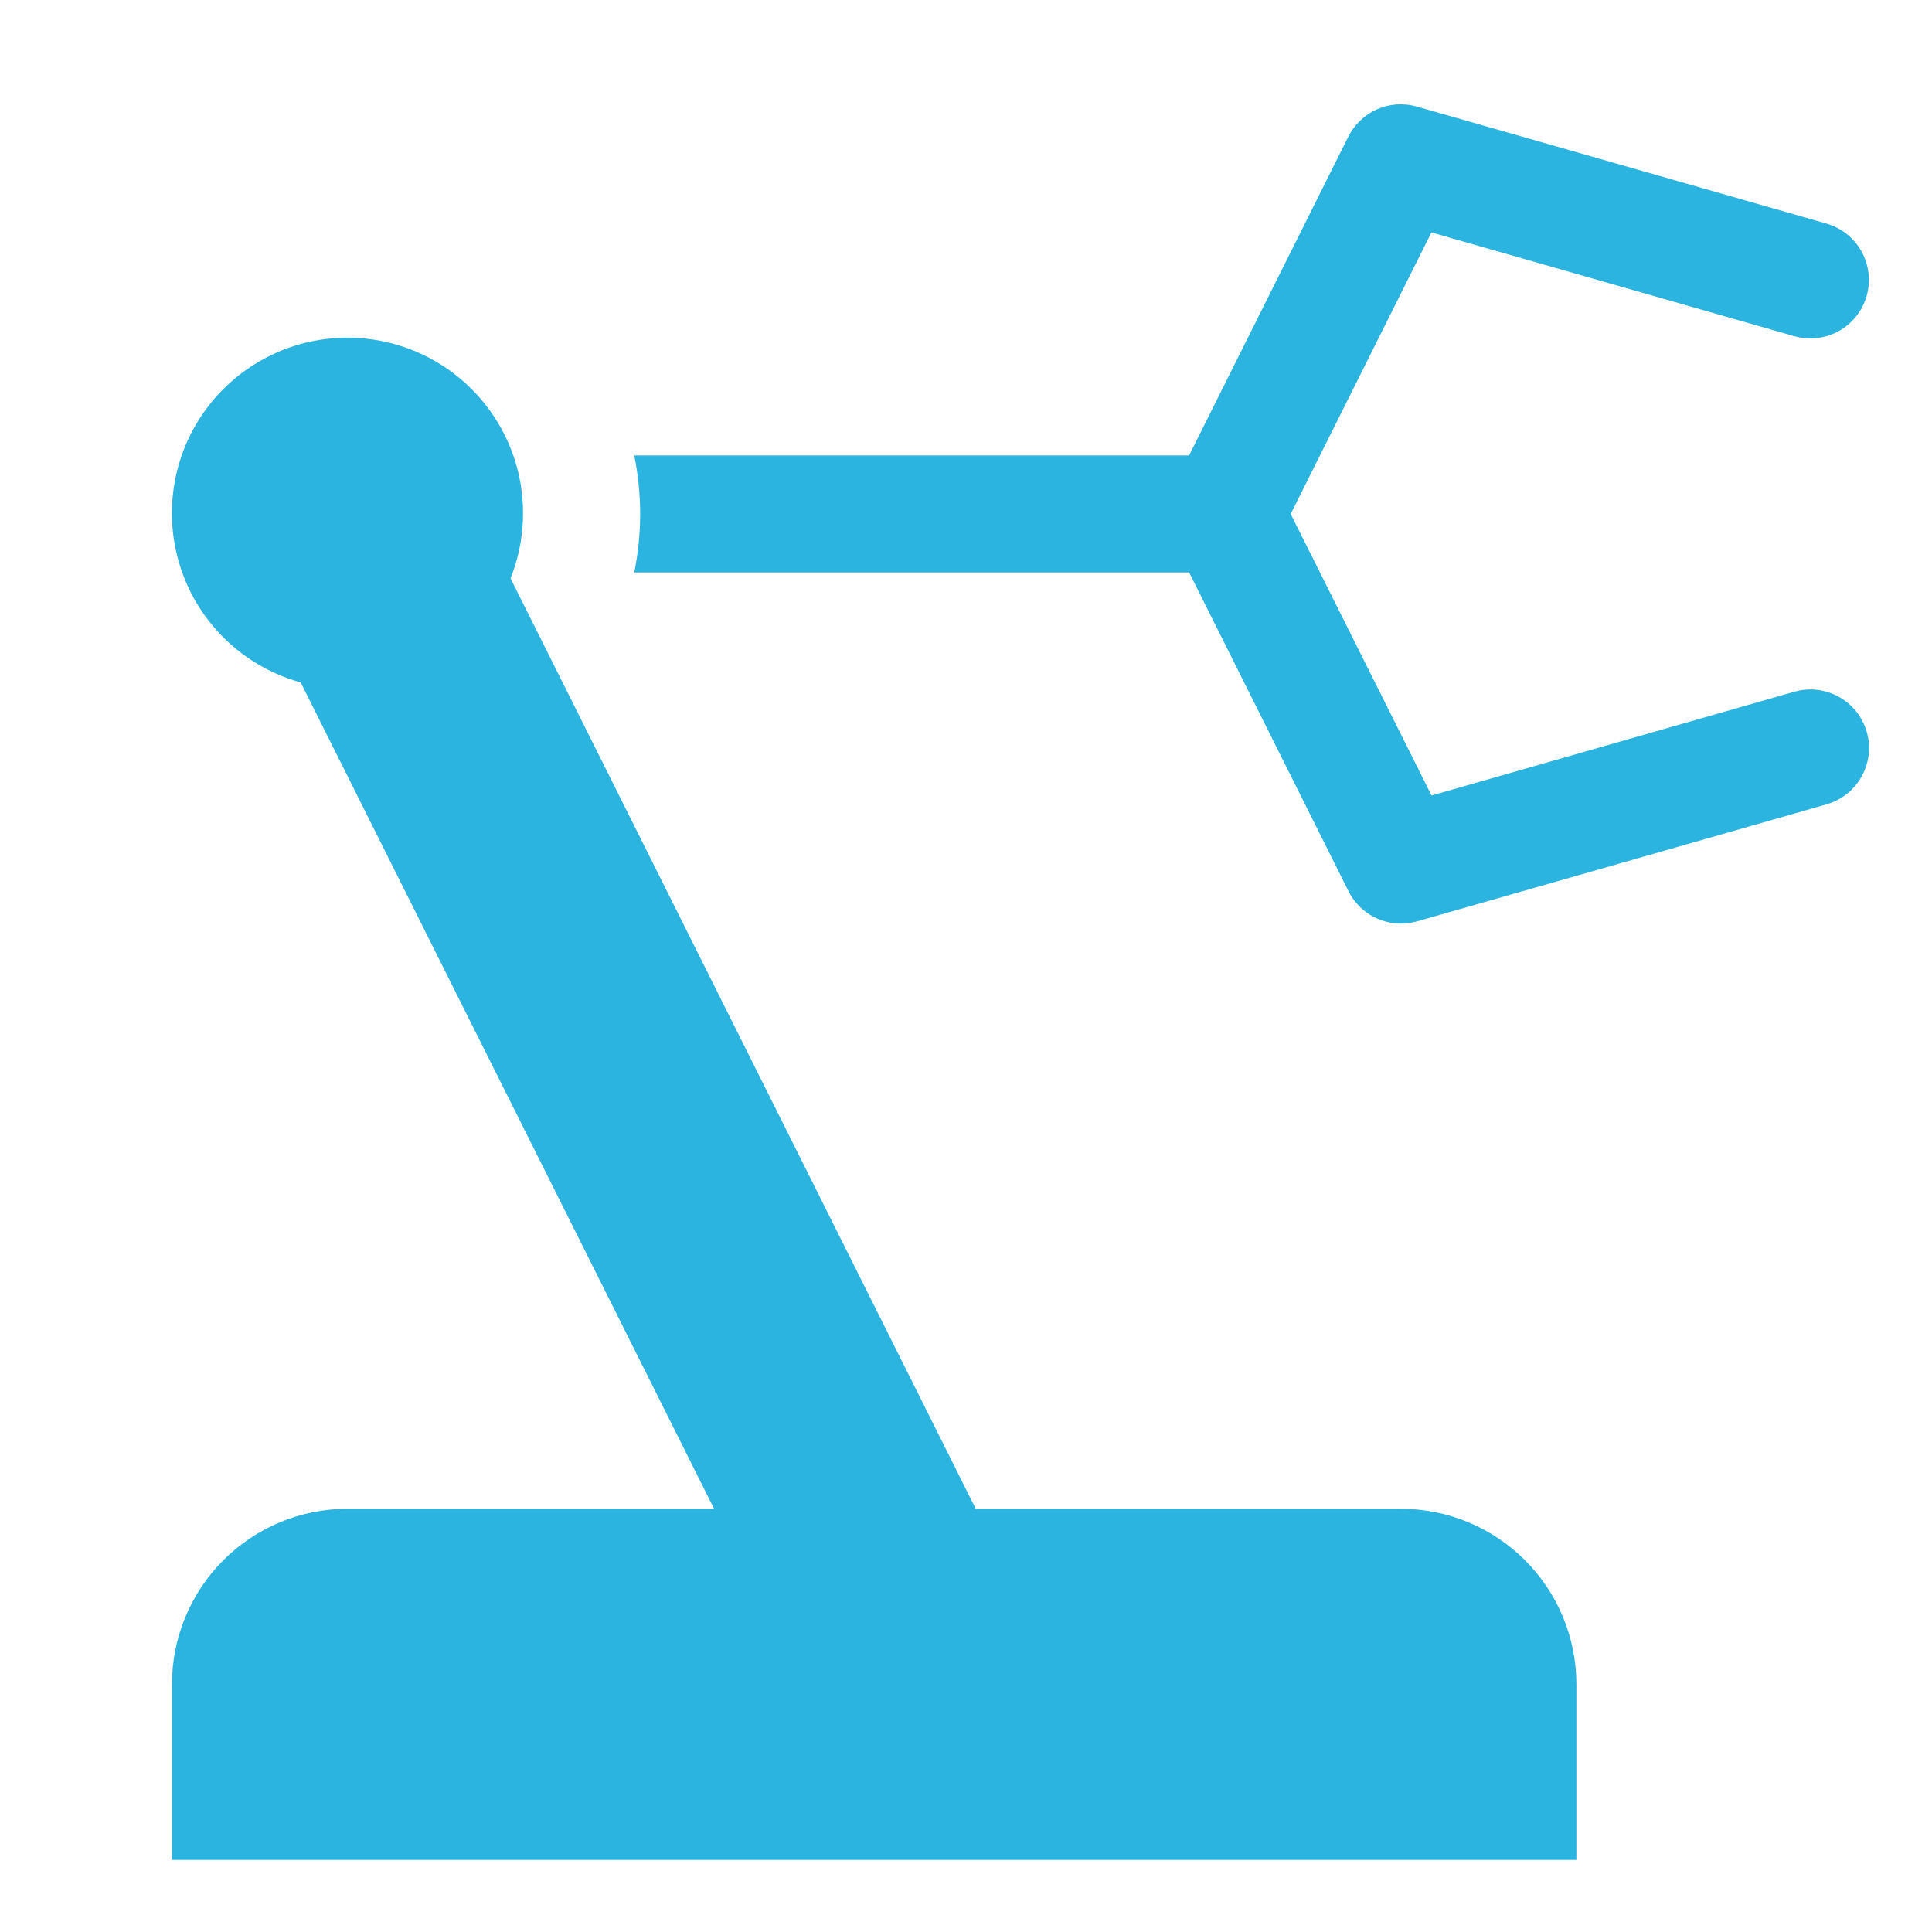
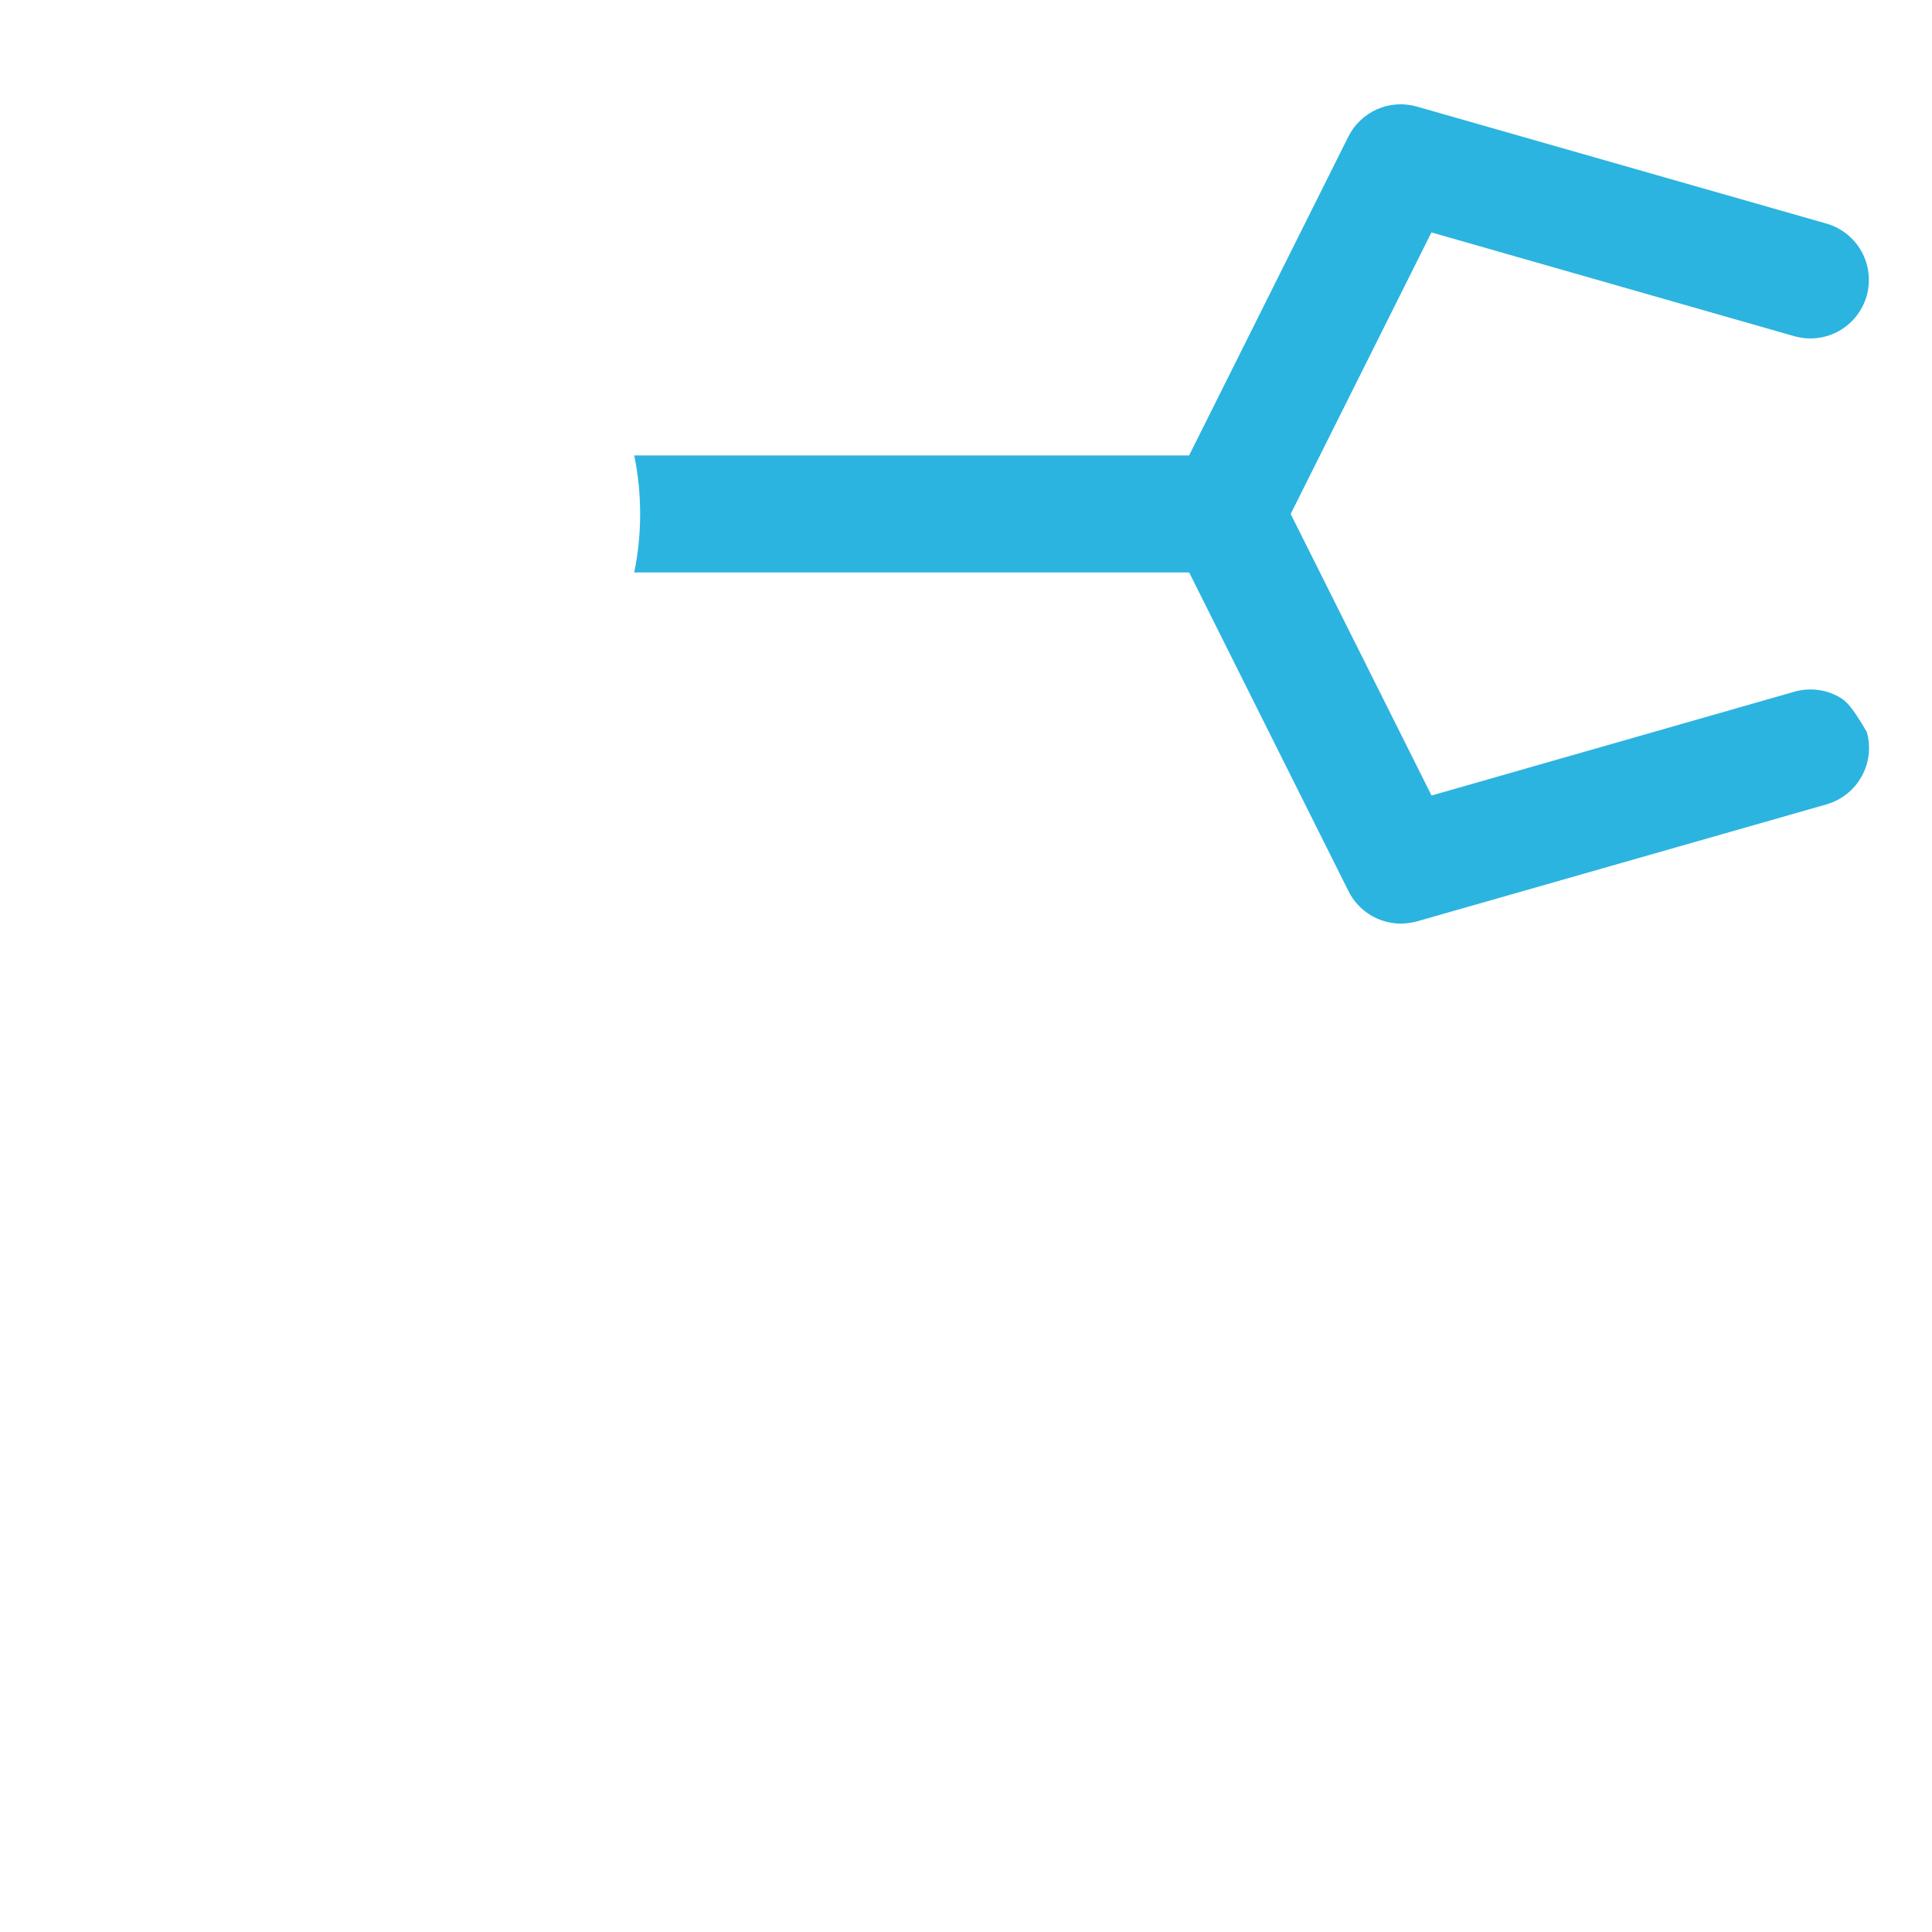
<svg xmlns="http://www.w3.org/2000/svg" width="33" height="33" viewBox="0 0 33 33" fill="none">
-   <path d="M30.649 11.815L24.452 13.588L22.046 8.779L24.45 3.97L30.647 5.742C30.902 5.815 31.176 5.784 31.408 5.655C31.639 5.526 31.811 5.31 31.884 5.055C31.956 4.8 31.925 4.527 31.796 4.295C31.668 4.063 31.452 3.892 31.197 3.819L24.2 1.82C23.976 1.756 23.736 1.772 23.522 1.866C23.309 1.96 23.135 2.126 23.03 2.335L20.311 7.779H10.833C10.968 8.439 10.968 9.119 10.833 9.778H20.312L23.034 15.223C23.116 15.389 23.244 15.528 23.402 15.626C23.56 15.724 23.742 15.775 23.927 15.776C24.02 15.775 24.113 15.762 24.202 15.738L31.199 13.739C31.325 13.702 31.443 13.642 31.546 13.56C31.649 13.478 31.735 13.377 31.798 13.262C31.862 13.148 31.903 13.021 31.918 12.891C31.933 12.761 31.922 12.628 31.886 12.502C31.849 12.376 31.789 12.258 31.707 12.155C31.625 12.052 31.524 11.966 31.41 11.903C31.295 11.839 31.169 11.798 31.038 11.783C30.907 11.768 30.775 11.779 30.649 11.815Z" fill="#2BB4DF" />
-   <path d="M23.927 25.771H16.666L8.72 9.878C8.945 9.314 8.994 8.695 8.86 8.103C8.725 7.511 8.415 6.974 7.968 6.562C7.522 6.15 6.961 5.884 6.36 5.798C5.759 5.712 5.146 5.81 4.603 6.08C4.059 6.35 3.609 6.778 3.314 7.309C3.019 7.84 2.892 8.447 2.95 9.052C3.008 9.656 3.248 10.229 3.638 10.694C4.028 11.159 4.551 11.495 5.136 11.656L12.197 25.771H5.935C5.14 25.771 4.377 26.087 3.815 26.649C3.253 27.212 2.937 27.974 2.937 28.77V31.768H26.926V28.77C26.926 27.974 26.61 27.212 26.048 26.649C25.485 26.087 24.723 25.771 23.927 25.771Z" fill="#2BB4DF" />
+   <path d="M30.649 11.815L24.452 13.588L22.046 8.779L24.45 3.97L30.647 5.742C30.902 5.815 31.176 5.784 31.408 5.655C31.639 5.526 31.811 5.31 31.884 5.055C31.956 4.8 31.925 4.527 31.796 4.295C31.668 4.063 31.452 3.892 31.197 3.819L24.2 1.82C23.976 1.756 23.736 1.772 23.522 1.866C23.309 1.96 23.135 2.126 23.03 2.335L20.311 7.779H10.833C10.968 8.439 10.968 9.119 10.833 9.778H20.312L23.034 15.223C23.116 15.389 23.244 15.528 23.402 15.626C23.56 15.724 23.742 15.775 23.927 15.776C24.02 15.775 24.113 15.762 24.202 15.738L31.199 13.739C31.325 13.702 31.443 13.642 31.546 13.56C31.649 13.478 31.735 13.377 31.798 13.262C31.862 13.148 31.903 13.021 31.918 12.891C31.933 12.761 31.922 12.628 31.886 12.502C31.625 12.052 31.524 11.966 31.41 11.903C31.295 11.839 31.169 11.798 31.038 11.783C30.907 11.768 30.775 11.779 30.649 11.815Z" fill="#2BB4DF" />
</svg>